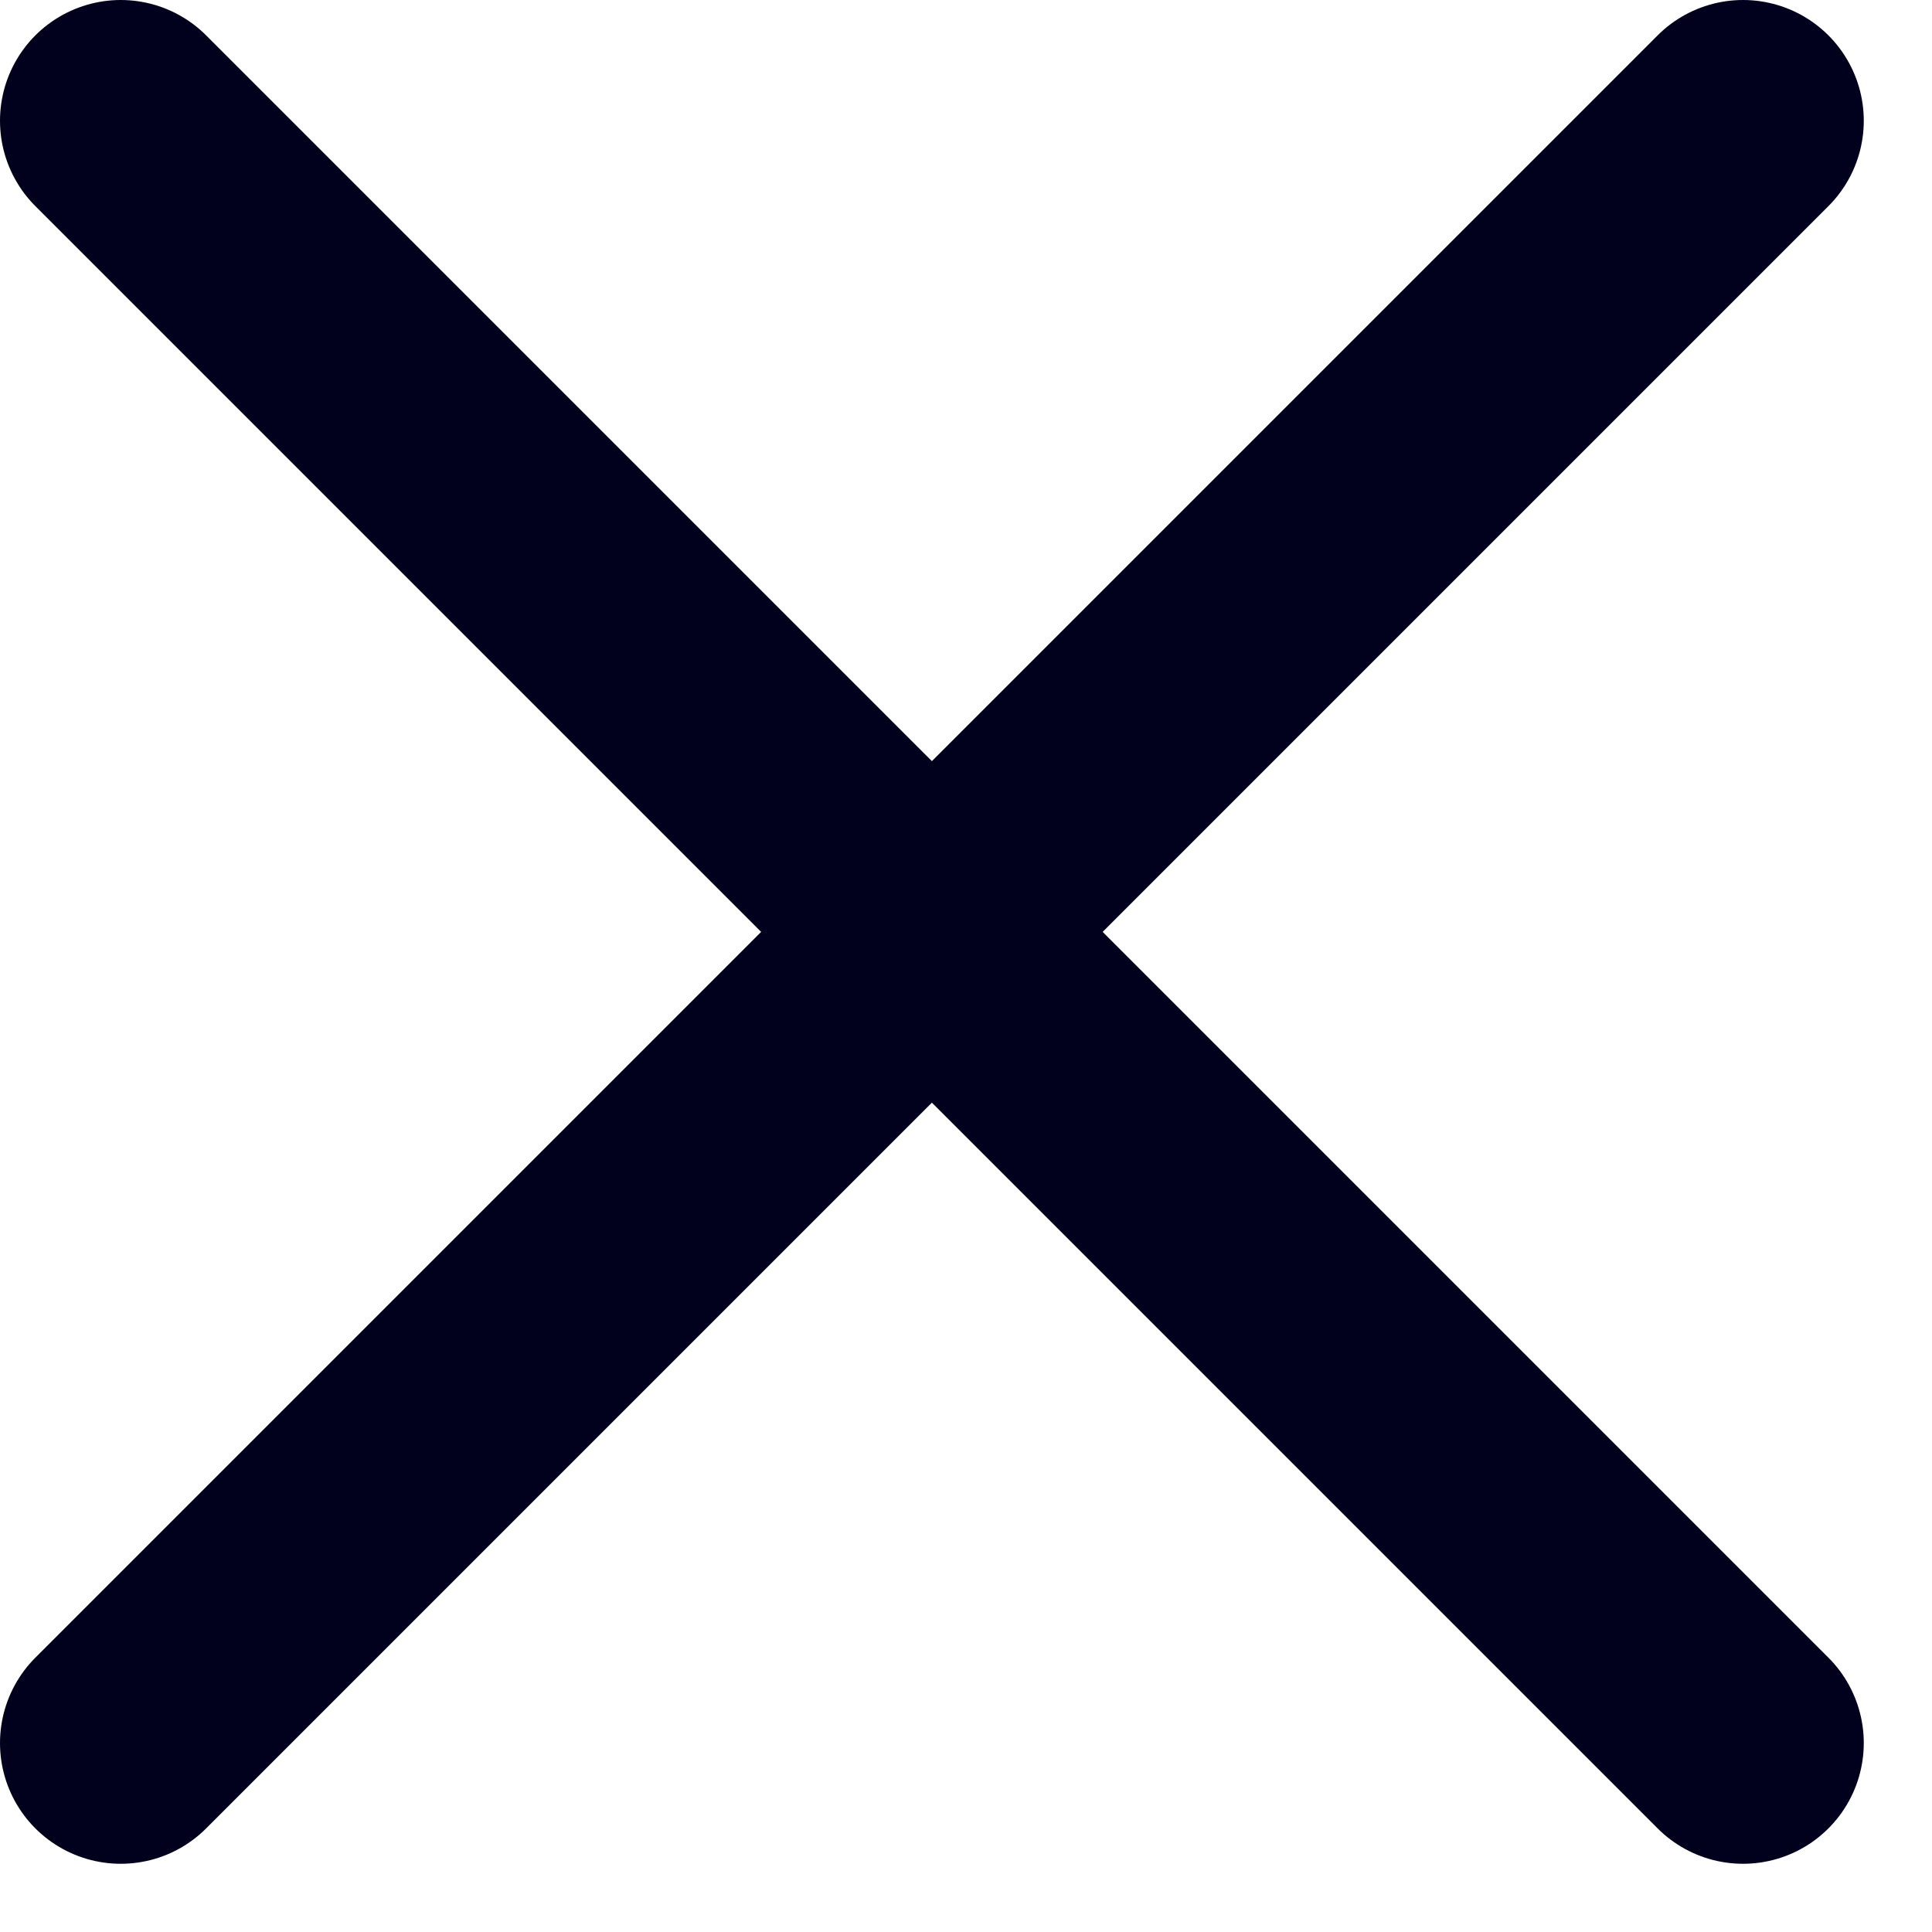
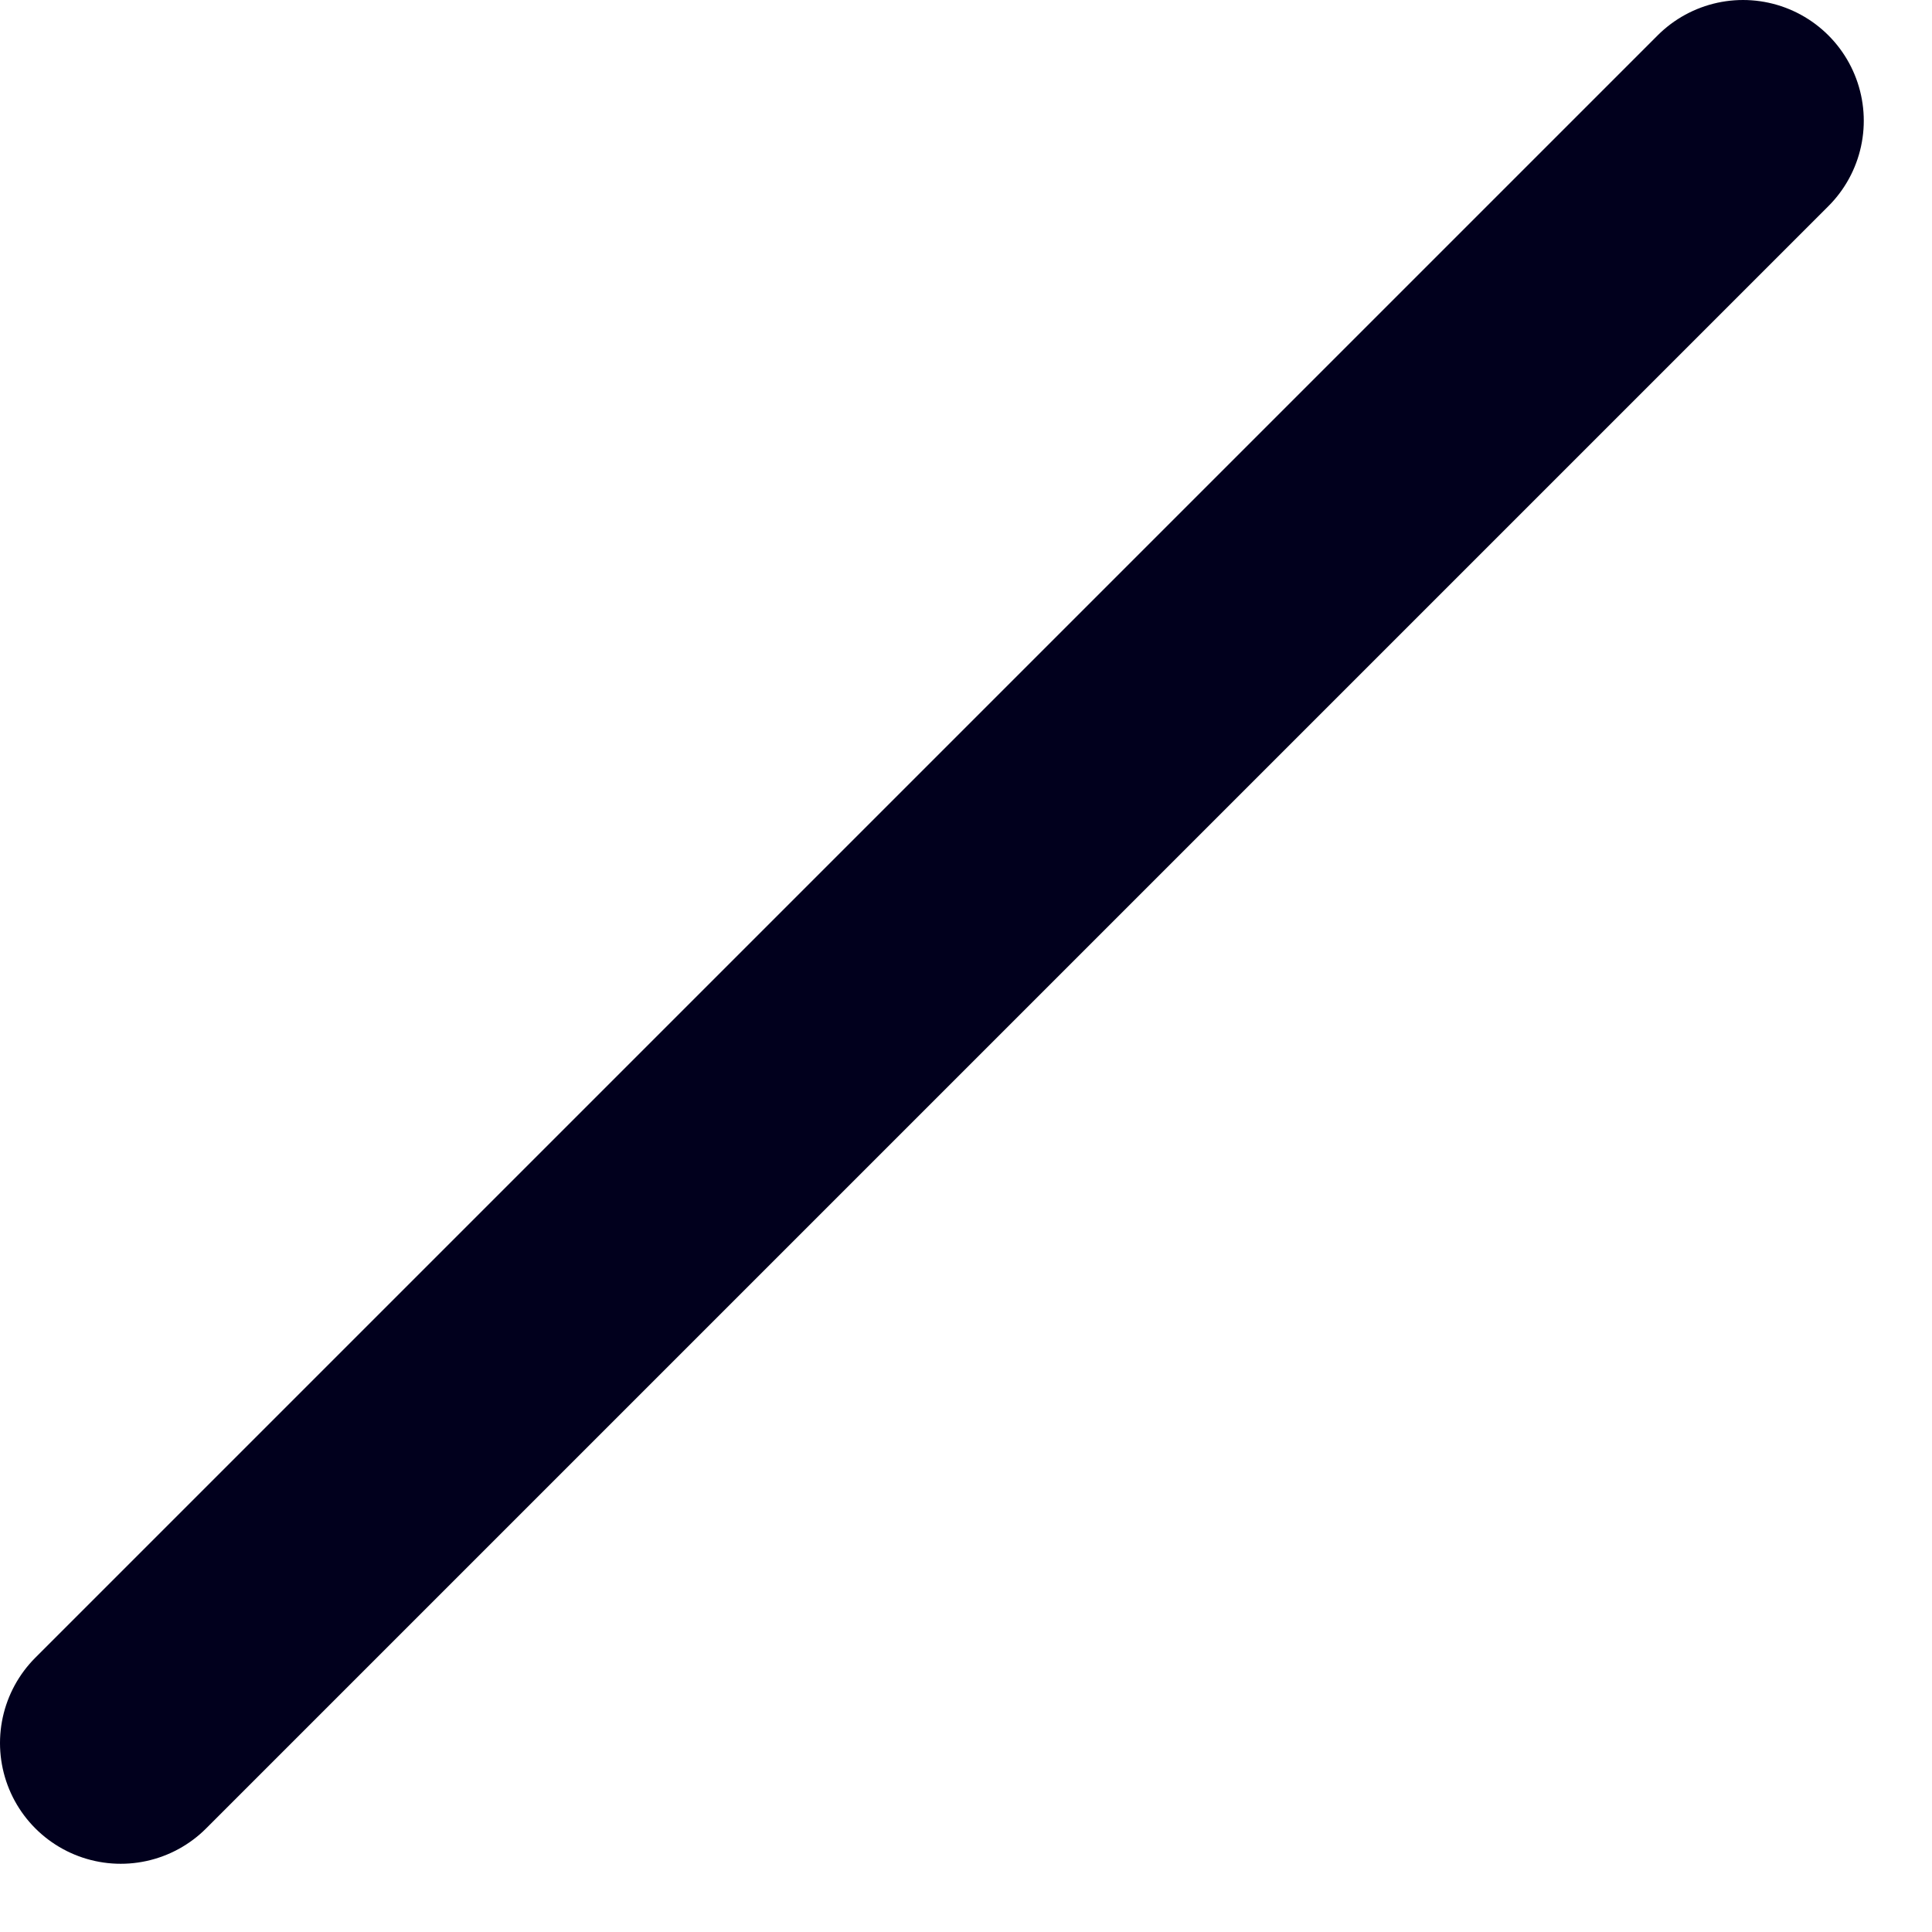
<svg xmlns="http://www.w3.org/2000/svg" width="16" height="16" viewBox="0 0 16 16" fill="none">
-   <path d="M1 1L14.435 14.435" stroke="#01001D" stroke-width="2" stroke-linecap="round" />
  <path d="M14.435 1L1 14.435" stroke="#01001D" stroke-width="2" stroke-linecap="round" />
</svg>